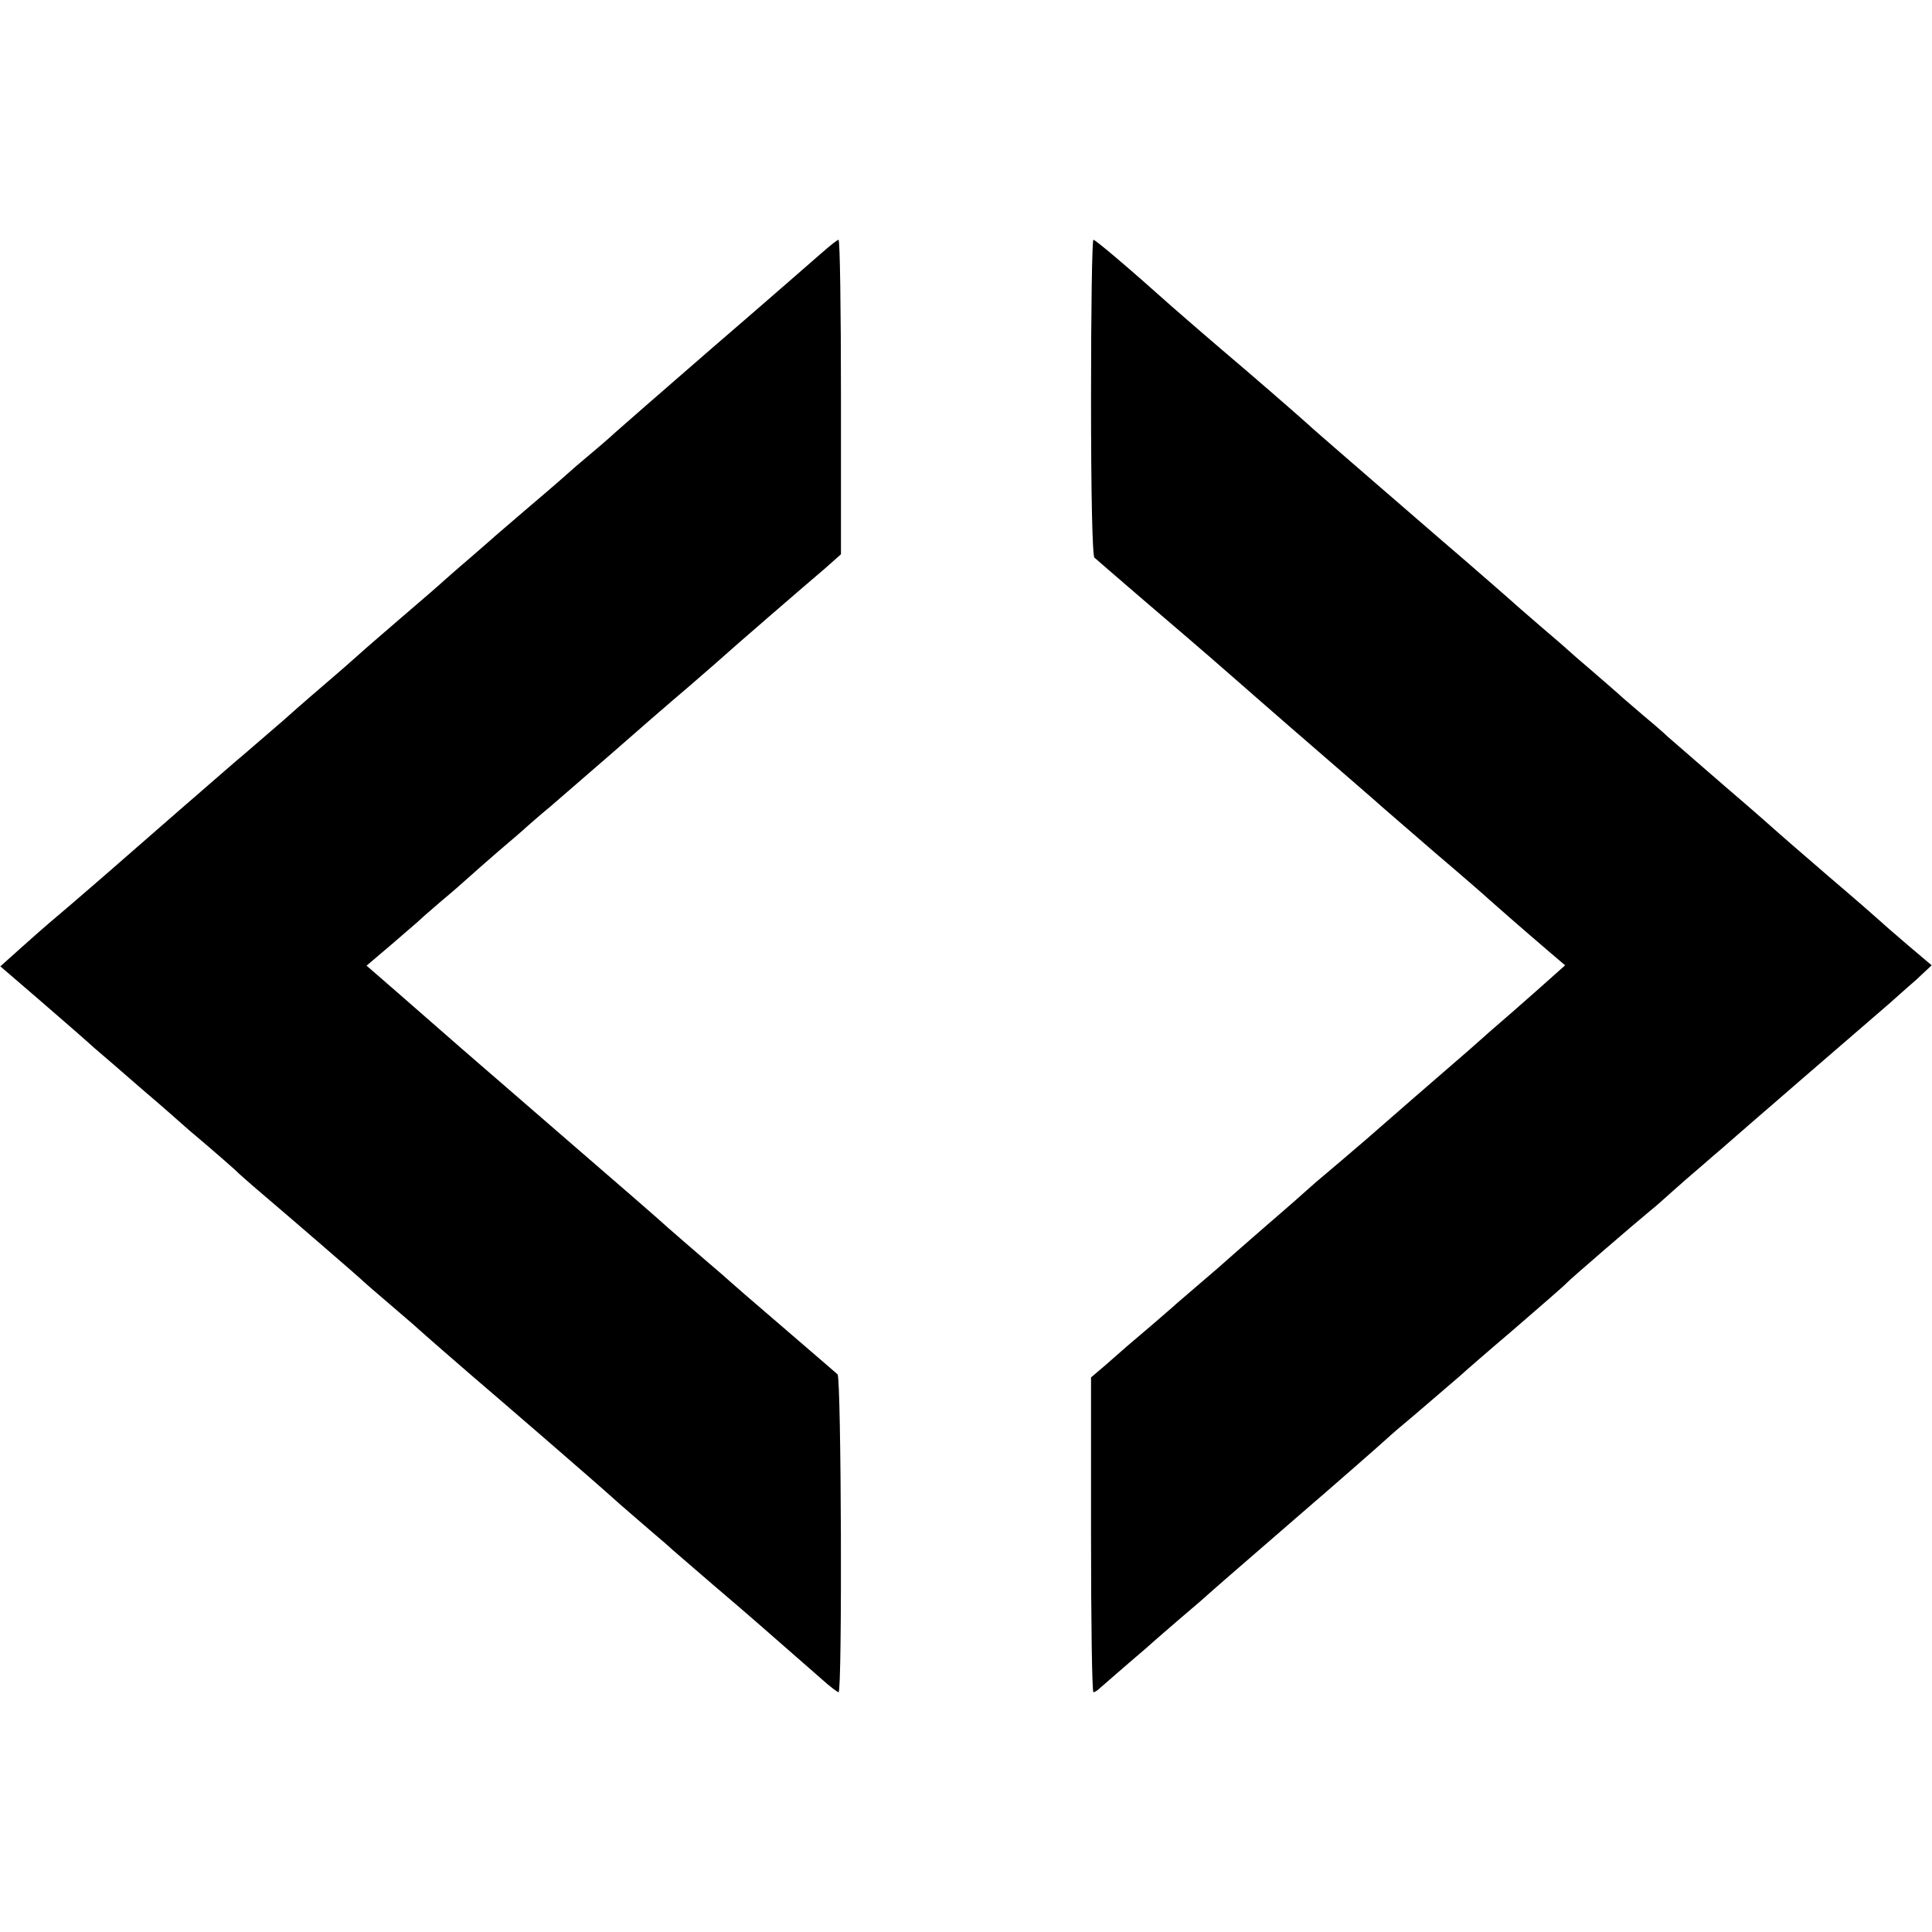
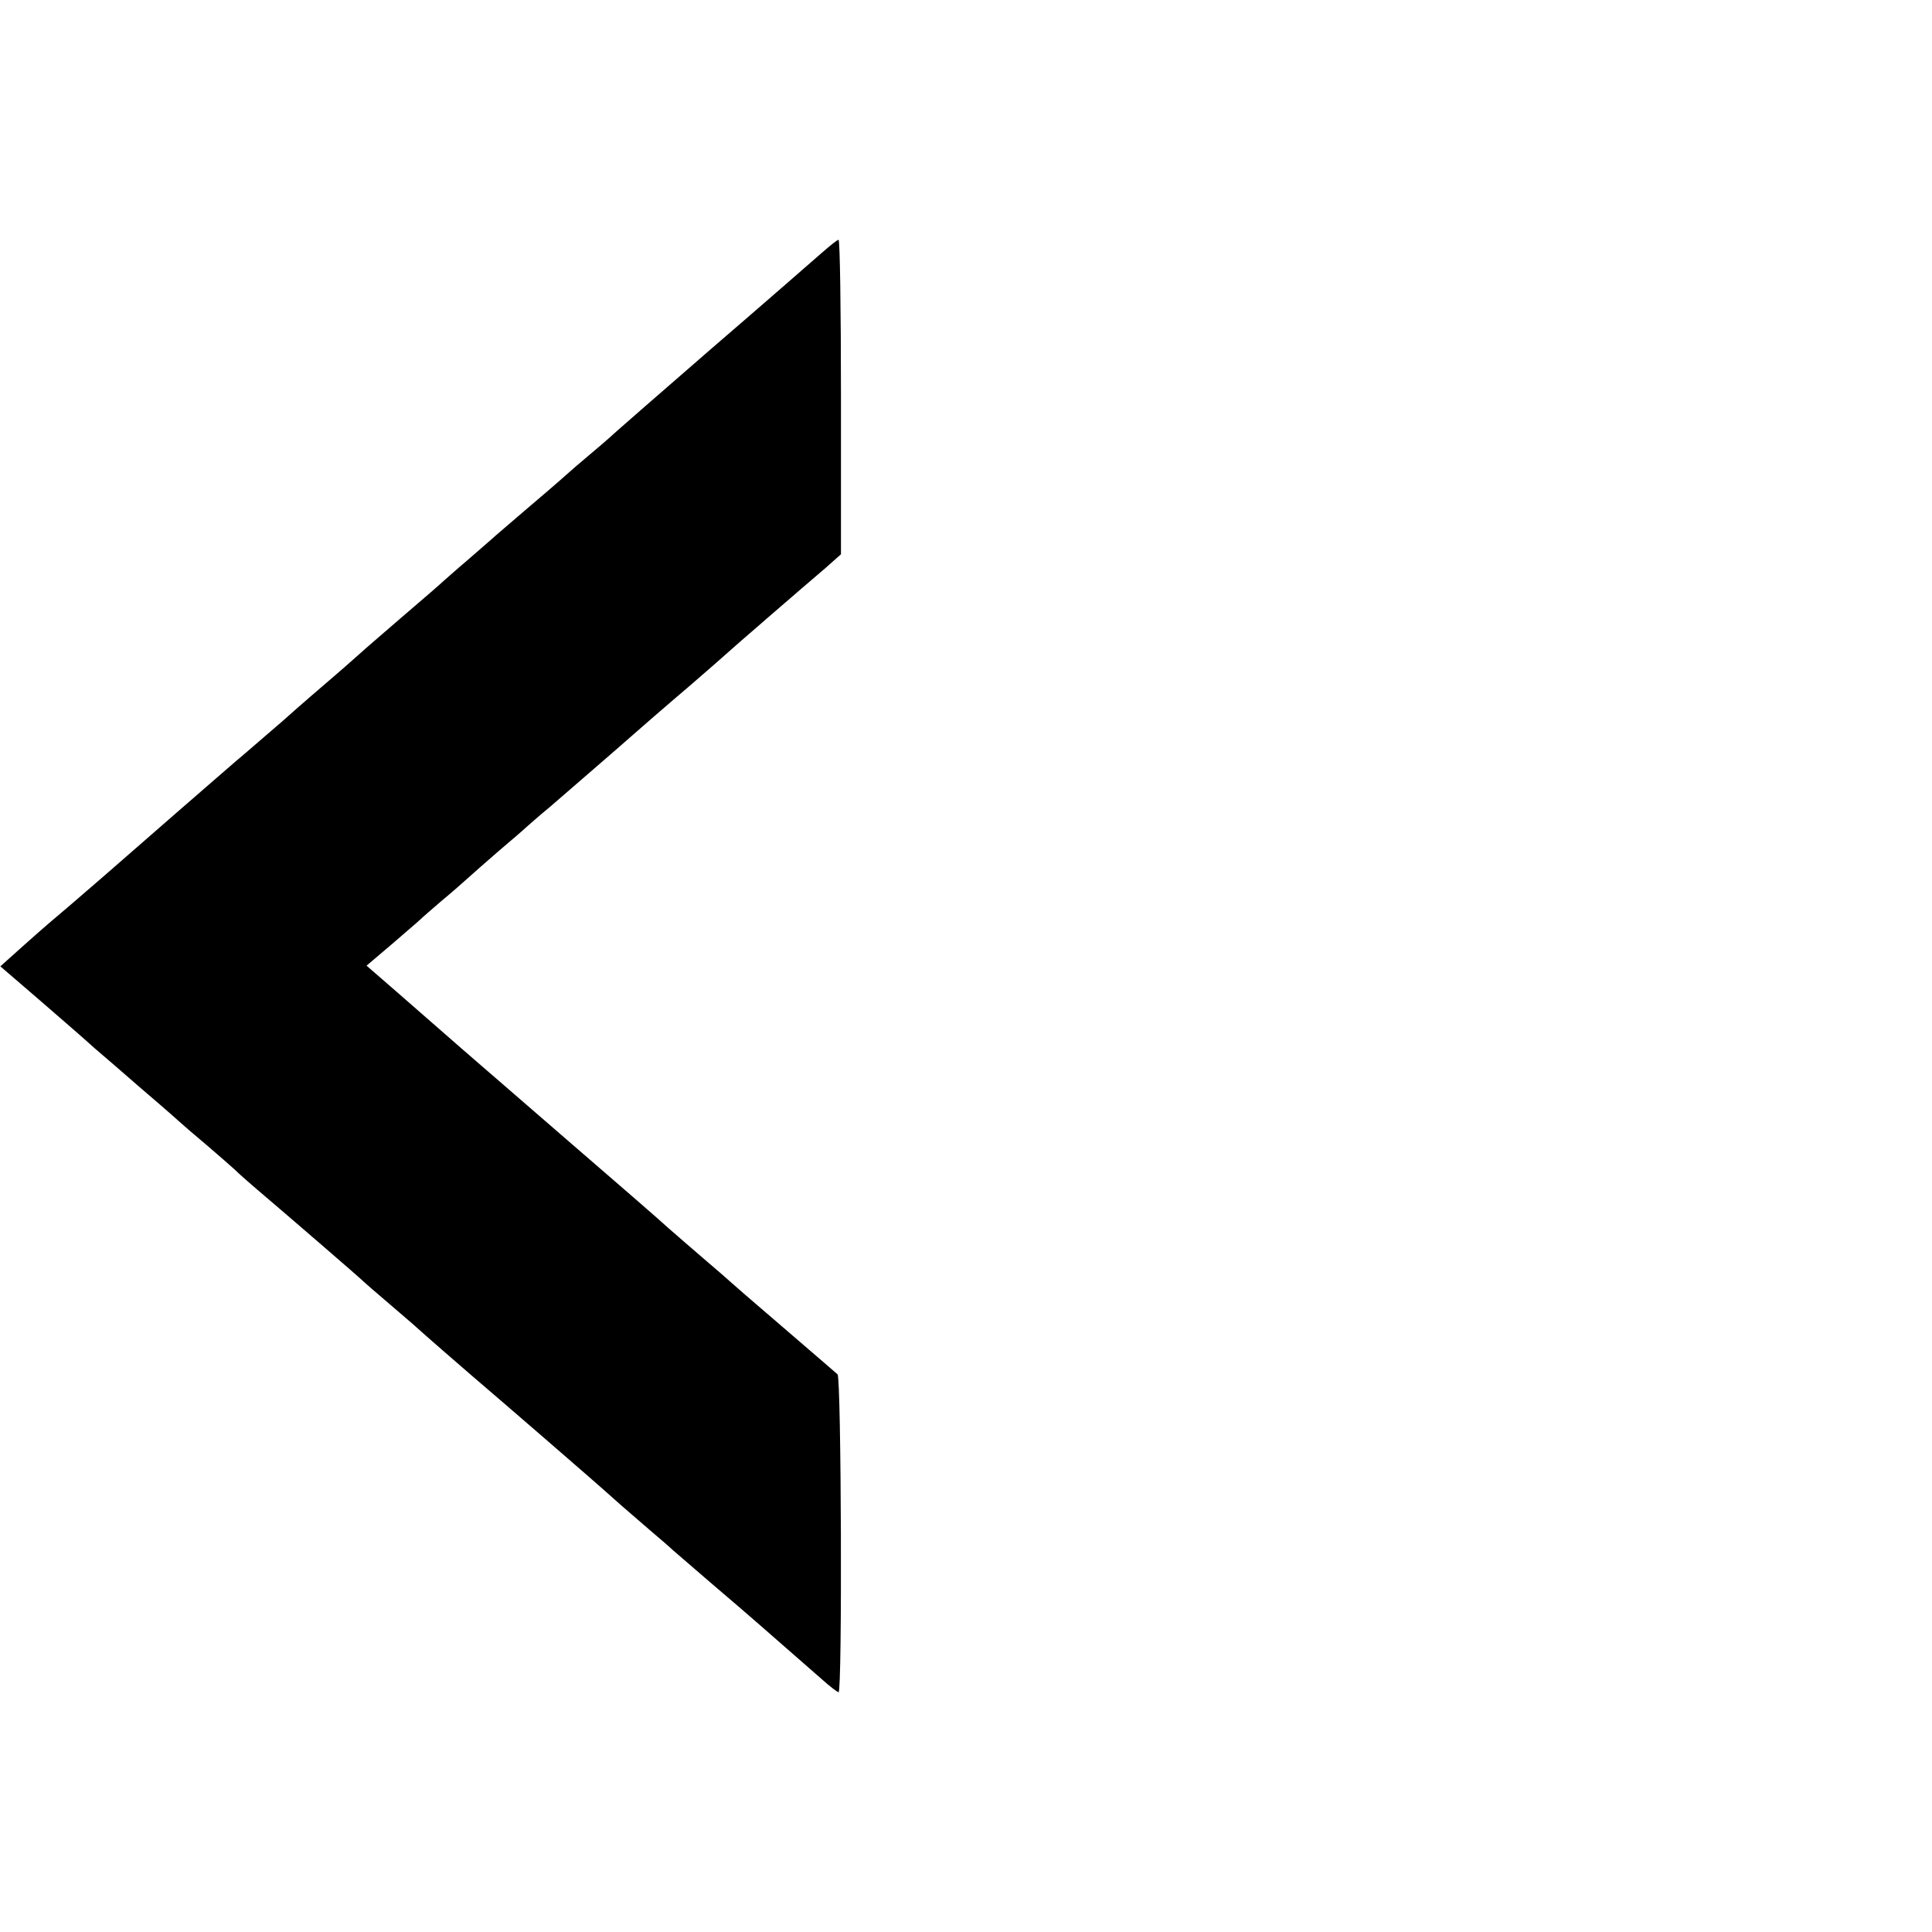
<svg xmlns="http://www.w3.org/2000/svg" version="1.0" width="564pt" height="564pt" viewBox="0 0 564 564" preserveAspectRatio="xMidYMid meet">
  <g transform="translate(0,564) scale(0.1,-0.1)" fill="#000000" stroke="none">
    <path d="M2398 4901 c-24 -21 -167 -146 -318 -276 -151 -131 -277 -241 -280 -244 -3 -3 -34 -31 -70 -61 -36 -30 -67 -57 -70 -60 -3 -3 -52 -46 -110 -95 -58 -50 -110 -94 -116 -100 -6 -5 -37 -32 -69 -60 -32 -27 -63 -55 -69 -60 -6 -6 -60 -53 -121 -105 -60 -52 -115 -99 -121 -105 -6 -5 -39 -35 -74 -65 -35 -30 -105 -90 -154 -134 -50 -43 -102 -88 -116 -100 -14 -11 -97 -84 -185 -160 -192 -168 -281 -245 -315 -274 -52 -44 -77 -65 -142 -123 l-67 -60 122 -105 c67 -58 136 -118 152 -133 17 -14 80 -69 140 -121 61 -52 112 -97 115 -100 3 -3 34 -30 70 -60 35 -30 74 -64 86 -75 11 -11 34 -31 50 -45 114 -97 320 -275 324 -280 3 -3 36 -32 75 -65 38 -33 75 -64 81 -70 14 -13 131 -115 158 -138 89 -76 360 -310 422 -366 22 -20 67 -58 99 -86 32 -27 63 -54 69 -60 6 -5 58 -50 116 -100 122 -104 136 -117 319 -277 23 -21 46 -38 49 -38 11 0 8 918 -3 928 -6 5 -77 67 -160 138 -82 70 -152 131 -155 134 -3 3 -36 32 -75 65 -38 33 -86 74 -105 91 -19 18 -161 141 -315 274 -281 243 -329 285 -482 419 l-83 72 73 62 c39 34 77 66 83 72 6 6 35 31 64 56 29 24 62 53 74 64 12 11 53 47 91 80 39 33 75 64 81 70 6 5 37 33 70 60 32 28 112 97 179 155 66 58 167 146 225 195 58 50 107 93 110 96 3 3 59 52 125 109 66 57 140 121 165 142 l45 40 0 459 c0 252 -3 459 -7 459 -4 0 -26 -18 -50 -39z" />
-     <path d="M3185 4480 c0 -288 4 -463 10 -468 6 -5 93 -81 195 -168 102 -87 201 -173 220 -190 19 -17 94 -82 165 -144 165 -143 245 -212 259 -225 6 -5 76 -66 156 -135 80 -68 150 -129 156 -135 11 -10 93 -82 176 -153 l47 -40 -37 -33 c-21 -19 -71 -63 -112 -99 -41 -36 -80 -69 -86 -75 -6 -5 -39 -35 -74 -65 -57 -49 -195 -169 -275 -239 -17 -14 -59 -51 -95 -81 -36 -30 -67 -57 -70 -60 -3 -3 -57 -51 -120 -105 -63 -55 -117 -102 -120 -105 -3 -3 -36 -32 -75 -65 -38 -33 -75 -64 -81 -70 -6 -5 -33 -29 -60 -52 -27 -23 -60 -51 -74 -63 -14 -12 -43 -38 -65 -57 l-40 -34 0 -460 c0 -252 3 -459 7 -459 4 0 13 6 20 13 7 6 45 39 83 72 39 33 72 62 75 65 3 3 37 32 75 65 39 33 75 64 81 70 11 10 43 38 259 225 123 106 245 213 269 235 6 6 40 35 76 65 78 67 119 102 134 115 6 6 76 67 156 135 80 69 150 130 155 136 9 10 192 168 243 210 13 10 41 35 62 54 21 19 60 53 86 75 25 22 52 45 58 50 14 13 451 391 491 425 16 14 50 45 77 68 l47 44 -72 61 c-40 34 -74 64 -77 67 -3 3 -70 62 -150 130 -80 69 -147 127 -150 130 -3 3 -72 64 -155 135 -82 71 -157 136 -166 144 -9 9 -40 36 -69 60 -29 25 -58 50 -64 55 -6 6 -43 38 -81 71 -39 33 -72 62 -75 65 -3 3 -36 32 -75 65 -38 33 -72 62 -75 65 -5 5 -118 104 -230 200 -185 160 -376 325 -380 330 -3 3 -86 76 -185 161 -99 84 -196 168 -215 185 -124 111 -222 194 -228 194 -4 0 -7 -207 -7 -460z" />
  </g>
</svg>